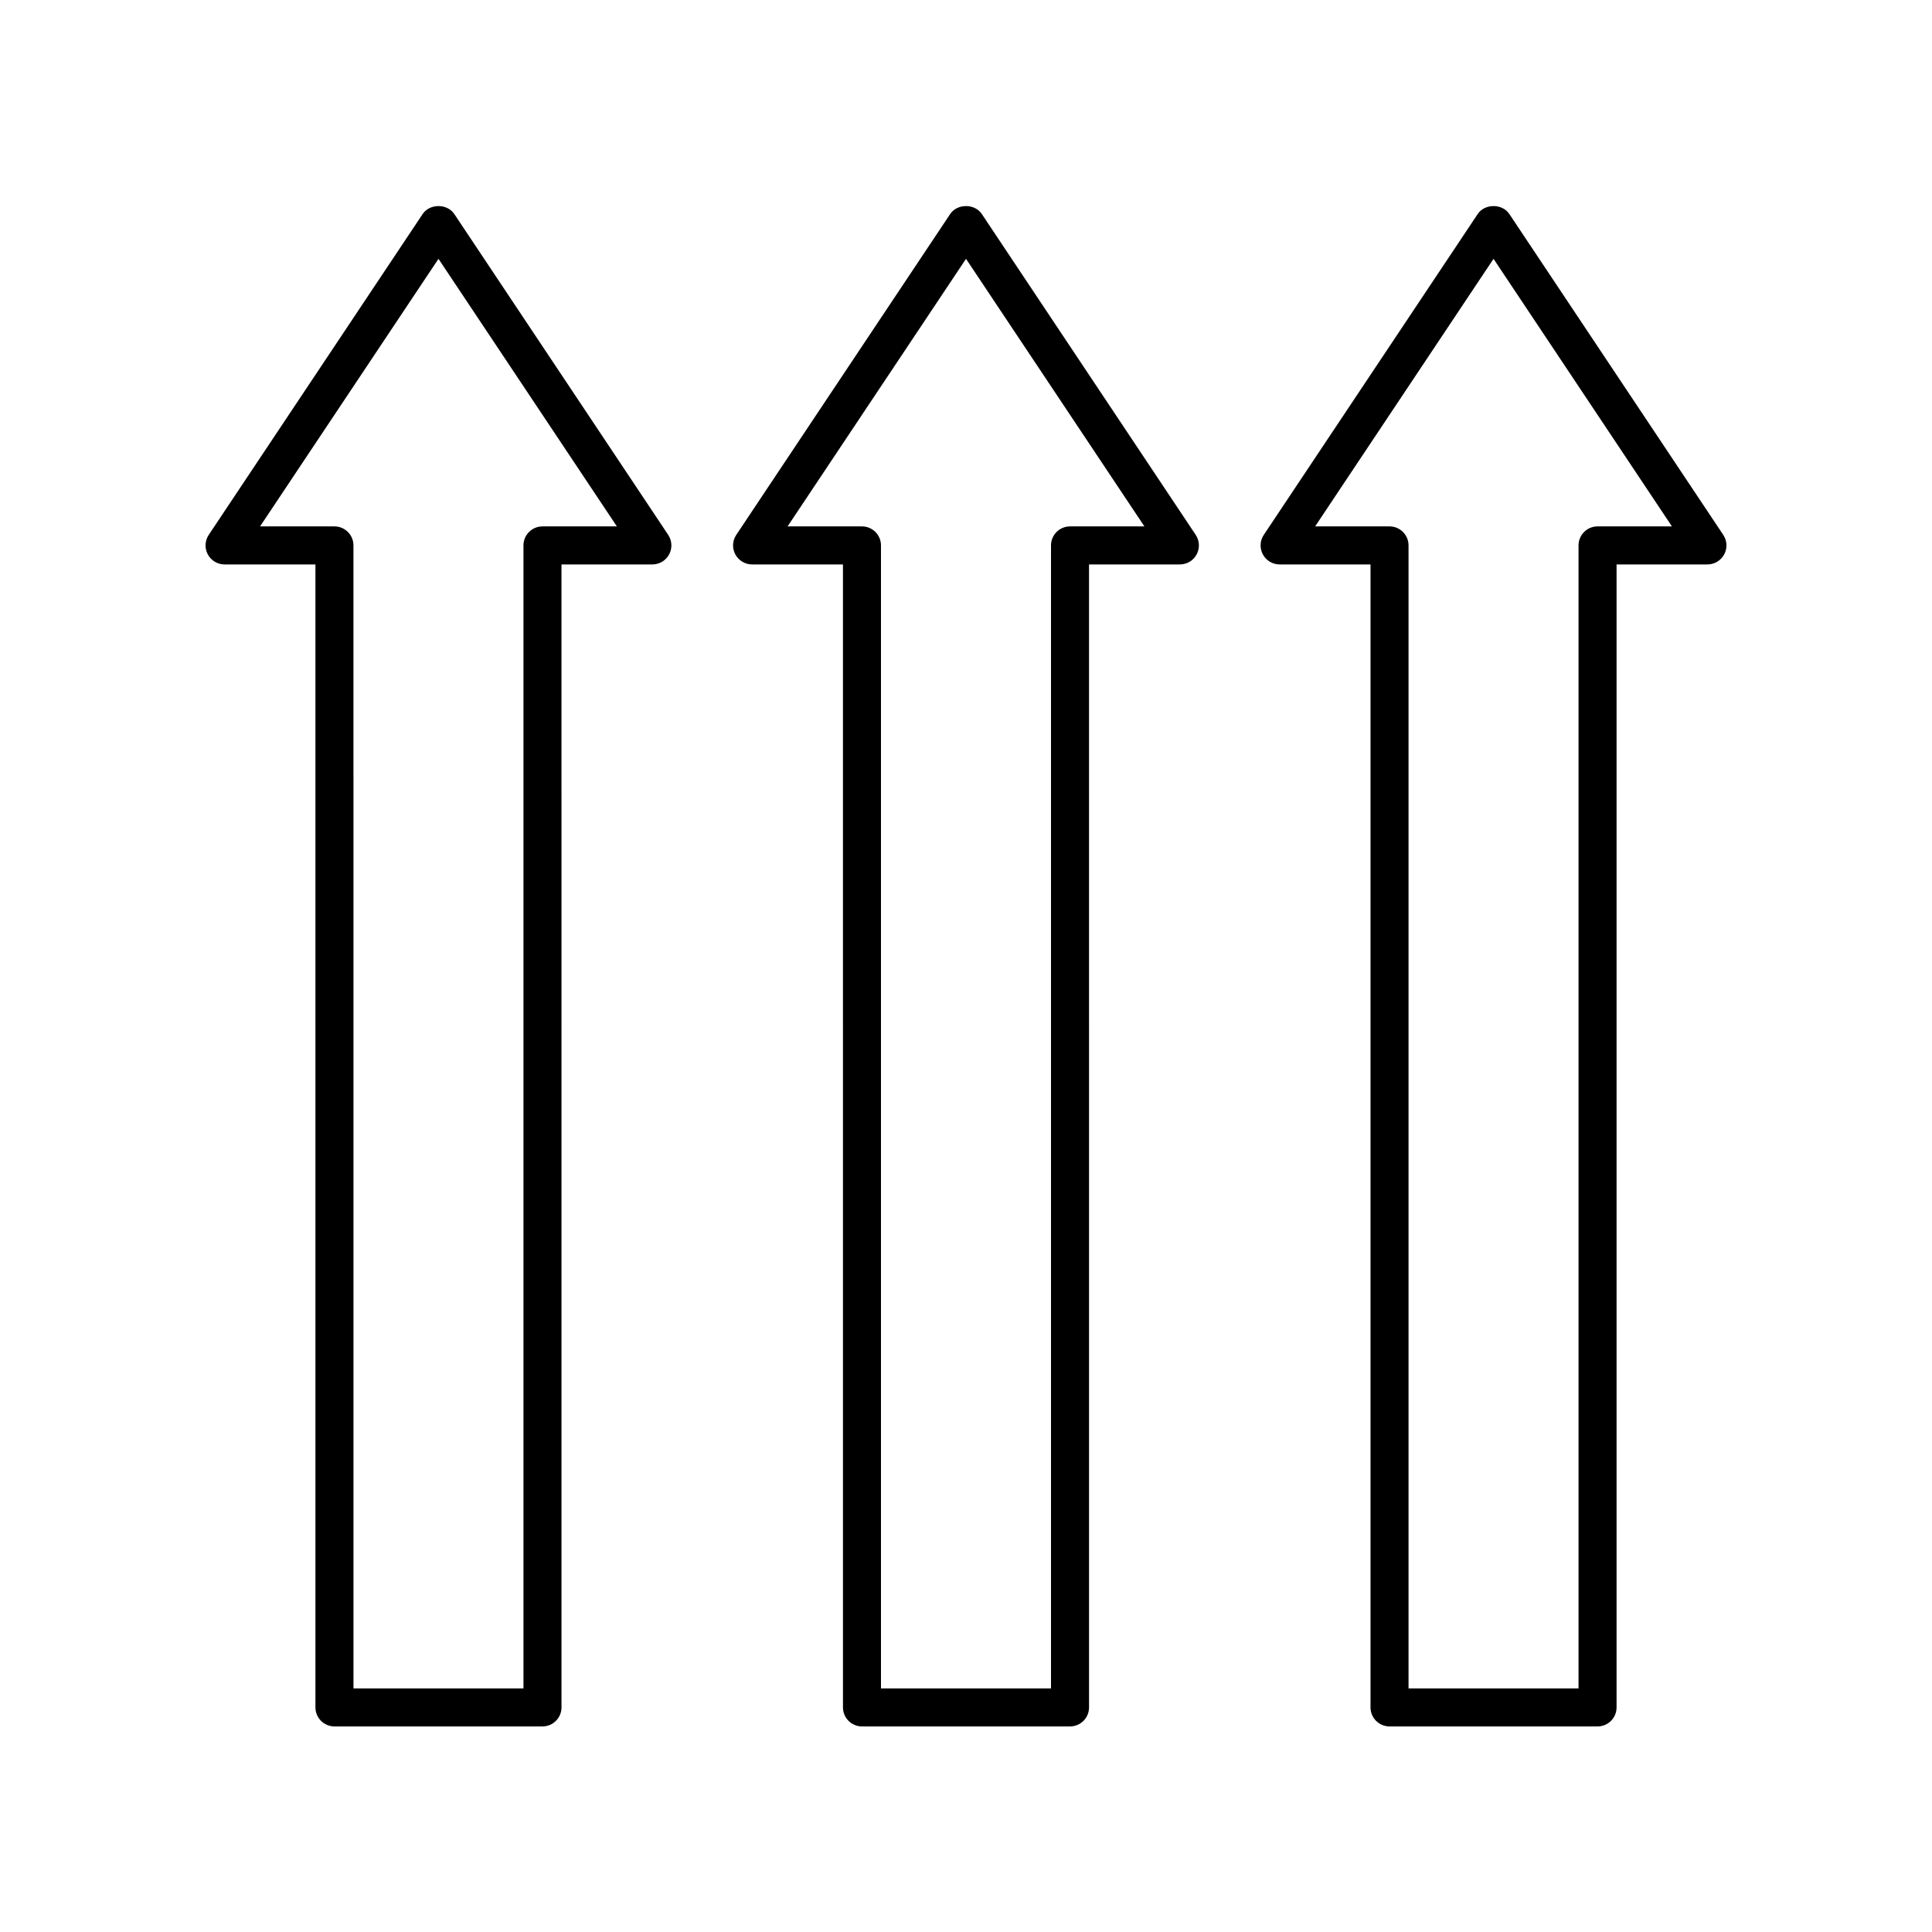
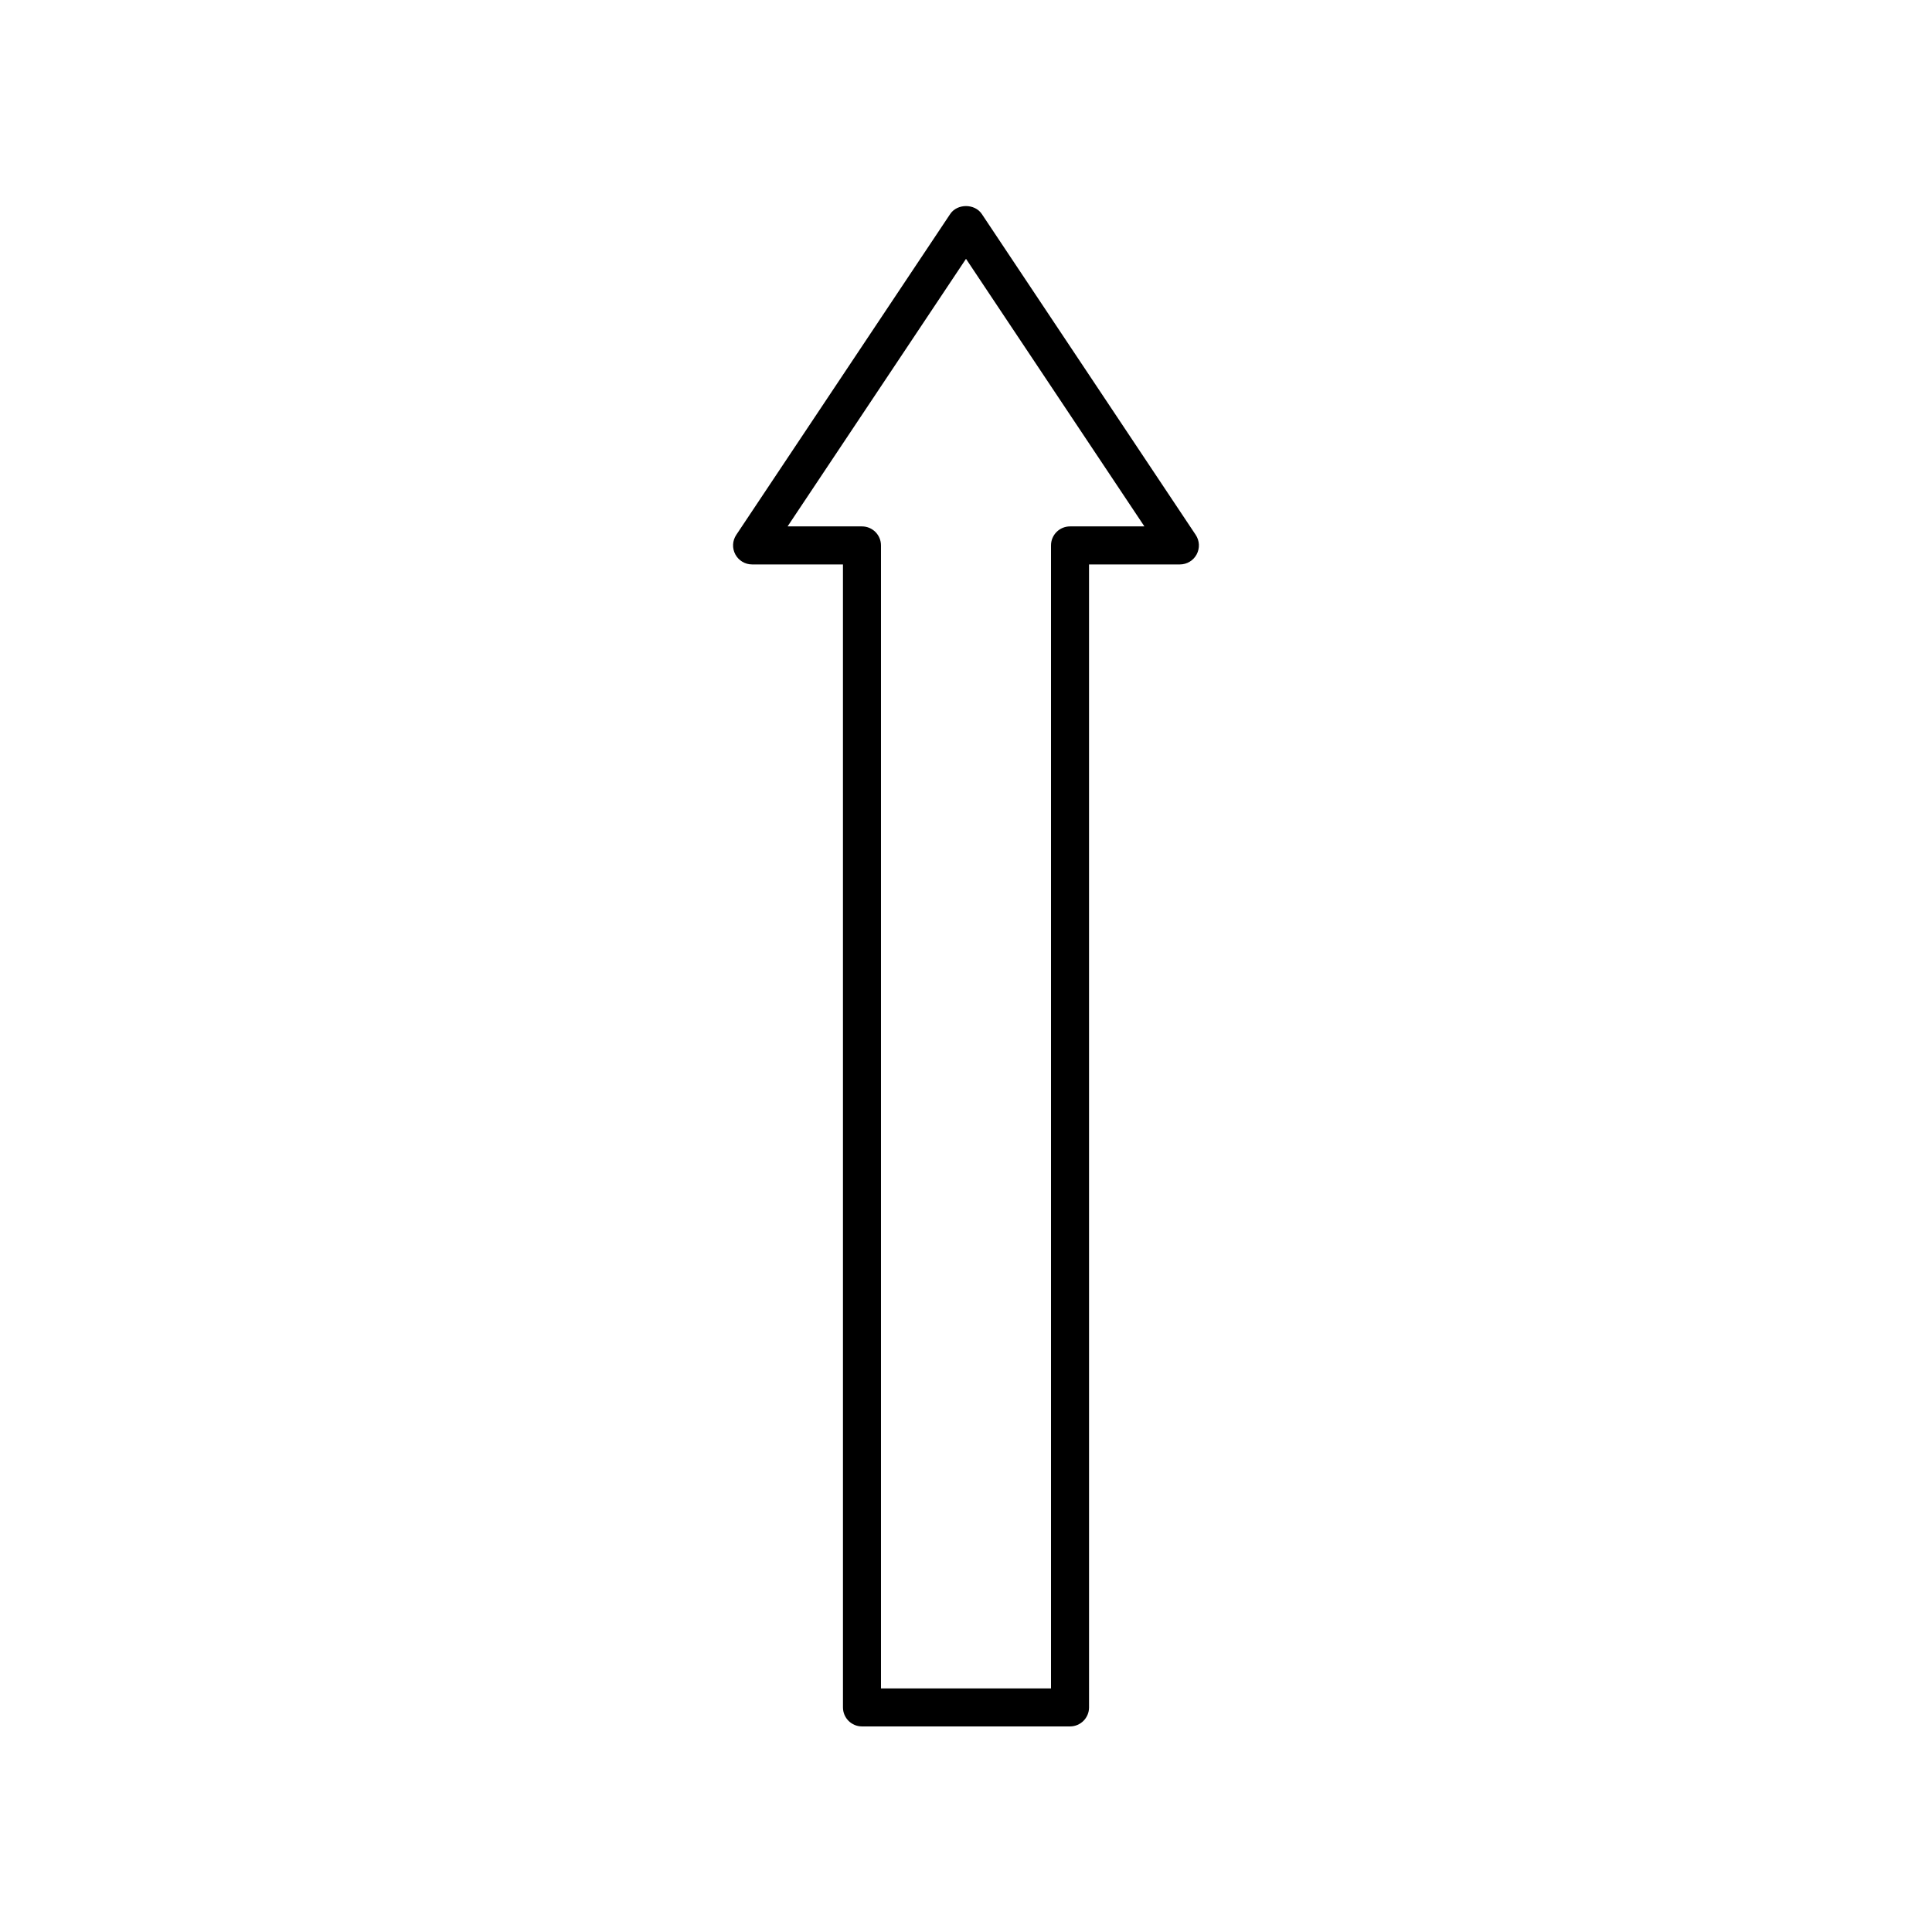
<svg xmlns="http://www.w3.org/2000/svg" fill="#000000" width="800px" height="800px" version="1.1" viewBox="144 144 512 512">
  <g>
-     <path d="m203.51 293.58h24.082l0.004 302.9c0 2.781 2.254 5.039 5.039 5.039h55.129c2.785 0 5.039-2.254 5.039-5.039l-0.004-302.9h24.09c1.859 0 3.566-1.023 4.441-2.66s0.781-3.625-0.25-5.172l-56.688-85.031c-1.871-2.805-6.516-2.805-8.383 0l-56.691 85.031c-1.031 1.543-1.125 3.531-0.25 5.172 0.875 1.637 2.582 2.66 4.441 2.66zm56.691-80.988 47.277 70.91h-19.715c-2.785 0-5.039 2.254-5.039 5.039v302.9h-45.051l-0.004-302.9c0-2.781-2.254-5.039-5.039-5.039h-19.711z" />
    <path d="m343.31 293.58h24.082l0.004 302.9c0 2.781 2.254 5.039 5.039 5.039h55.133c2.785 0 5.039-2.254 5.039-5.039l-0.004-302.9h24.082c1.859 0 3.566-1.023 4.441-2.66s0.781-3.625-0.25-5.172l-56.684-85.031c-1.871-2.805-6.516-2.805-8.383 0l-56.691 85.031c-1.031 1.543-1.125 3.531-0.25 5.172 0.875 1.637 2.582 2.66 4.441 2.66zm56.691-80.988 47.277 70.91h-19.711c-2.785 0-5.039 2.254-5.039 5.039v302.9h-45.059v-302.9c0-2.781-2.254-5.039-5.039-5.039h-19.711z" />
-     <path d="m483.11 293.58h24.09v302.9c0 2.781 2.254 5.039 5.039 5.039h55.129c2.785 0 5.039-2.254 5.039-5.039v-302.9h24.082c1.859 0 3.566-1.023 4.441-2.66s0.781-3.625-0.25-5.172l-56.688-85.031c-1.871-2.805-6.516-2.805-8.383 0l-56.691 85.031c-1.031 1.543-1.125 3.531-0.25 5.172 0.875 1.637 2.582 2.66 4.441 2.66zm56.691-80.988 47.277 70.91h-19.711c-2.785 0-5.039 2.254-5.039 5.039v302.9h-45.051v-302.9c0-2.781-2.254-5.039-5.039-5.039h-19.715z" />
  </g>
</svg>